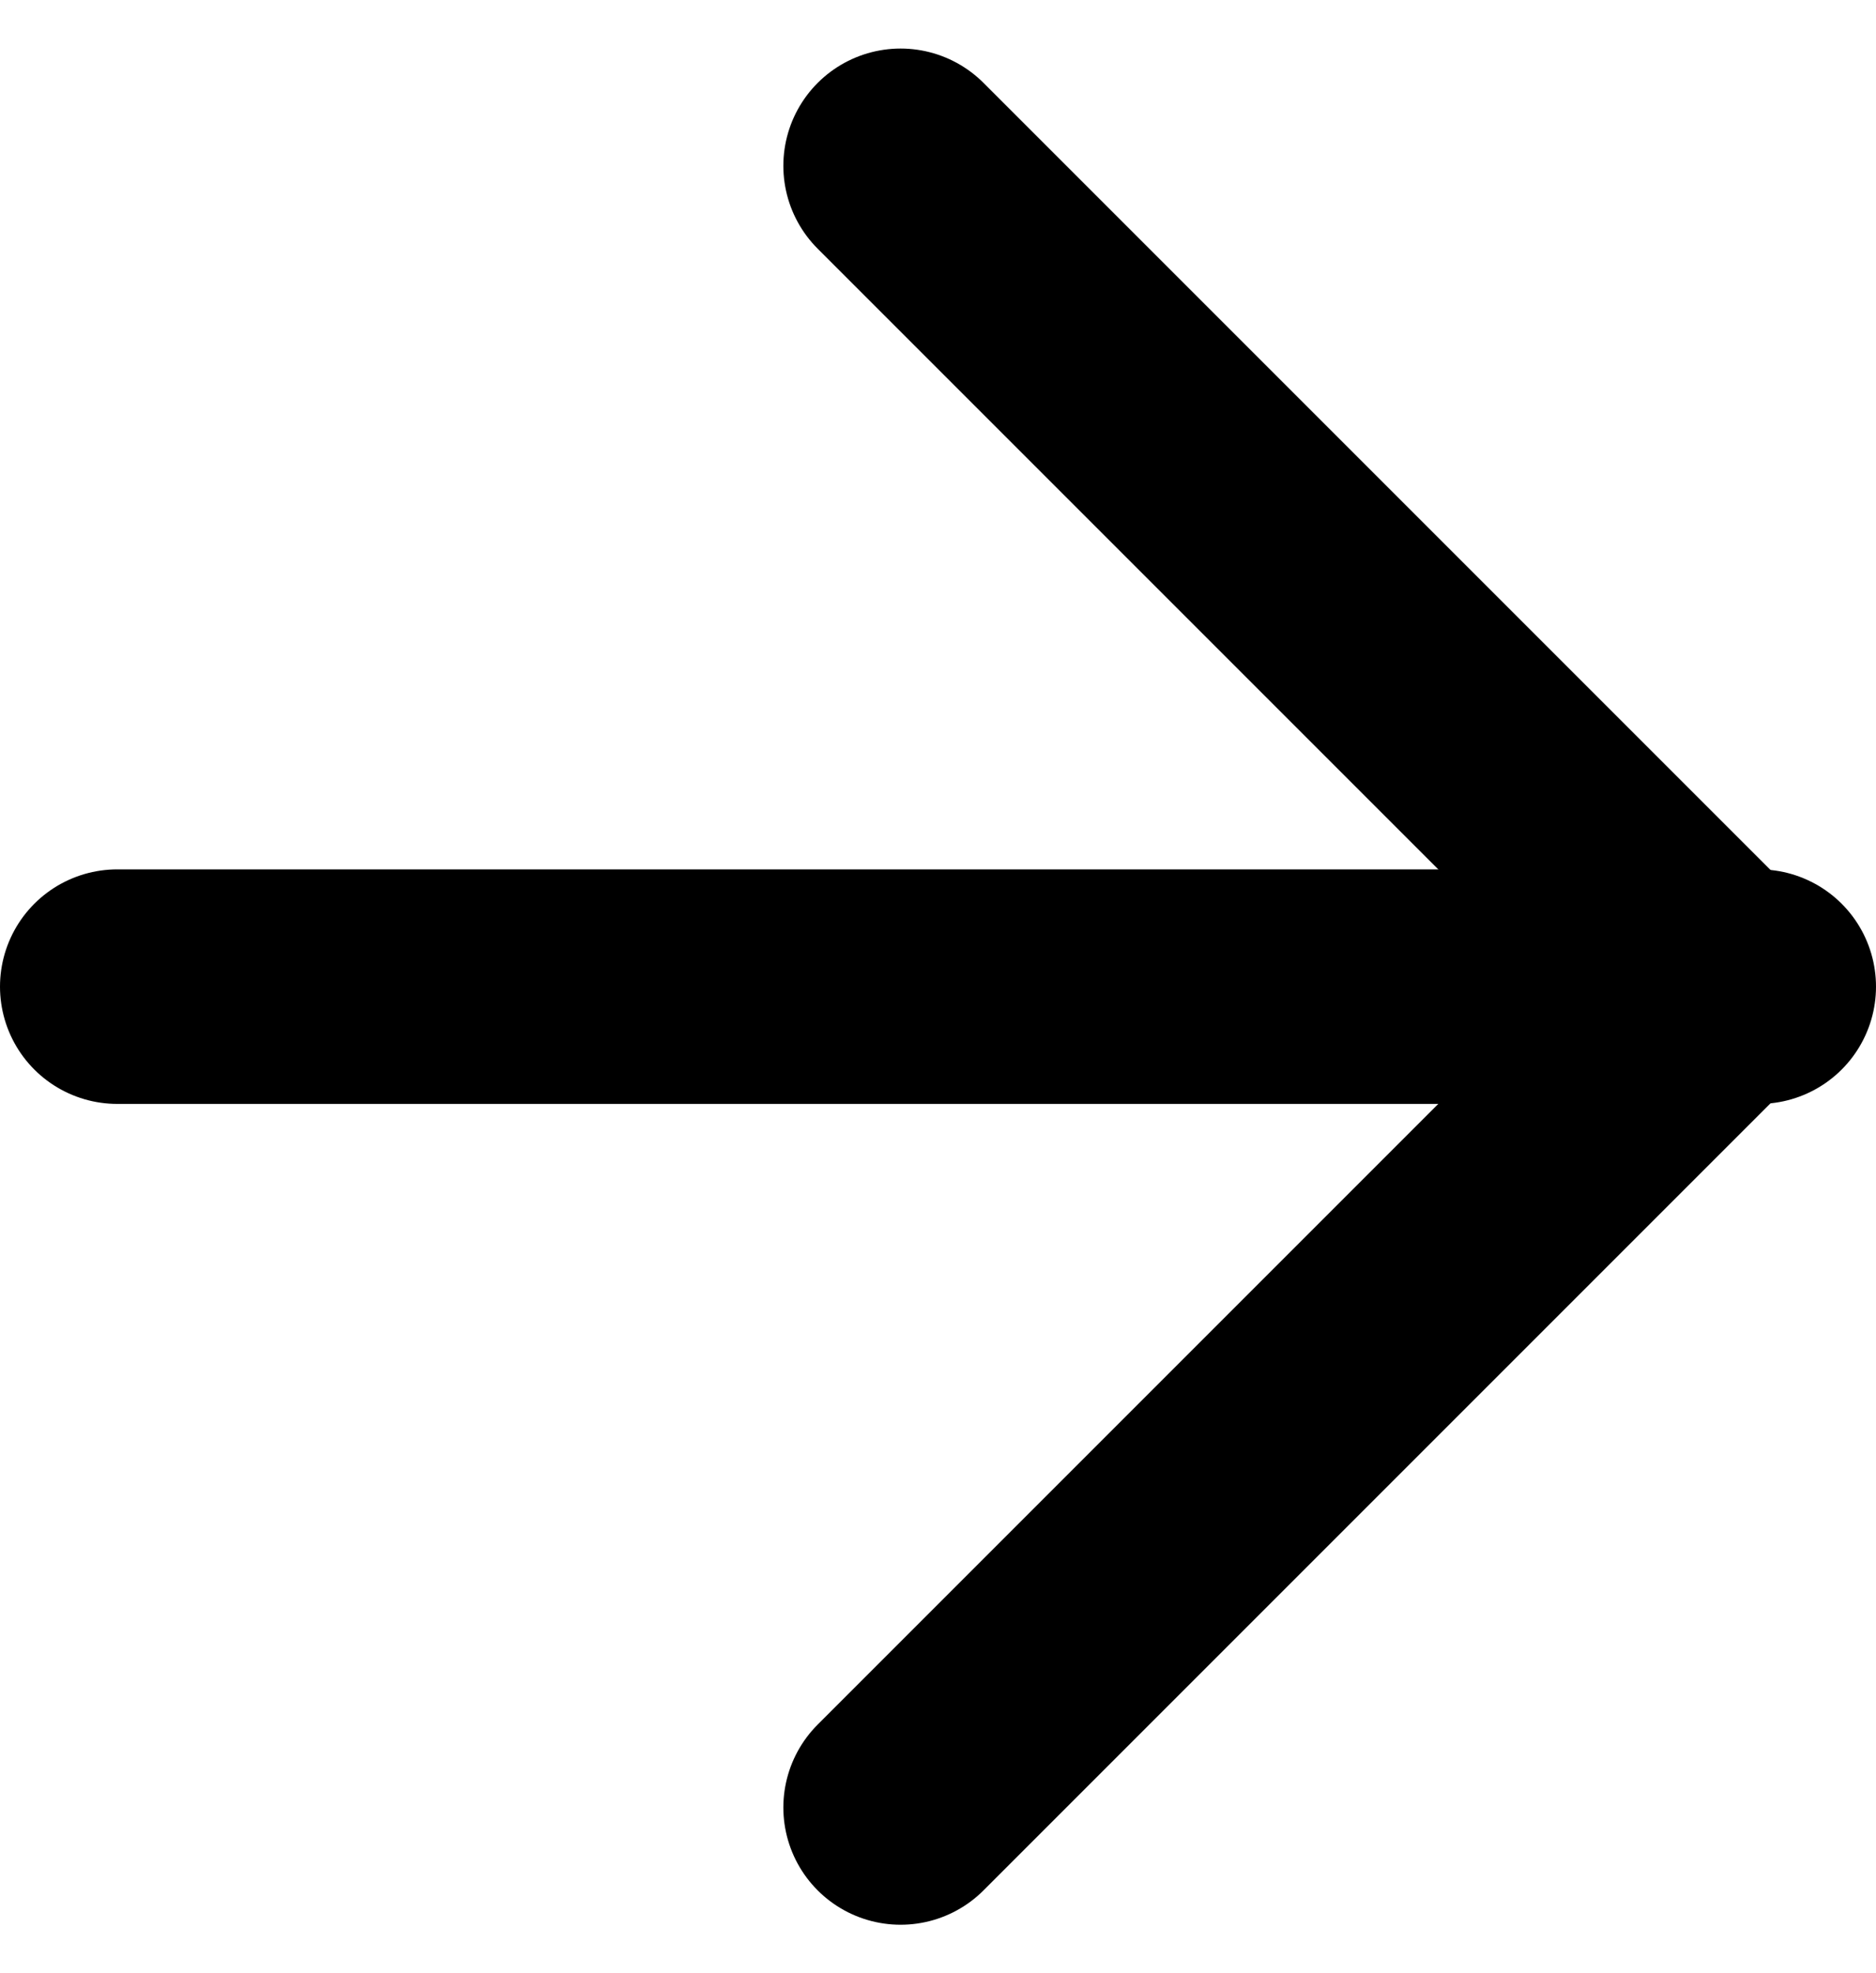
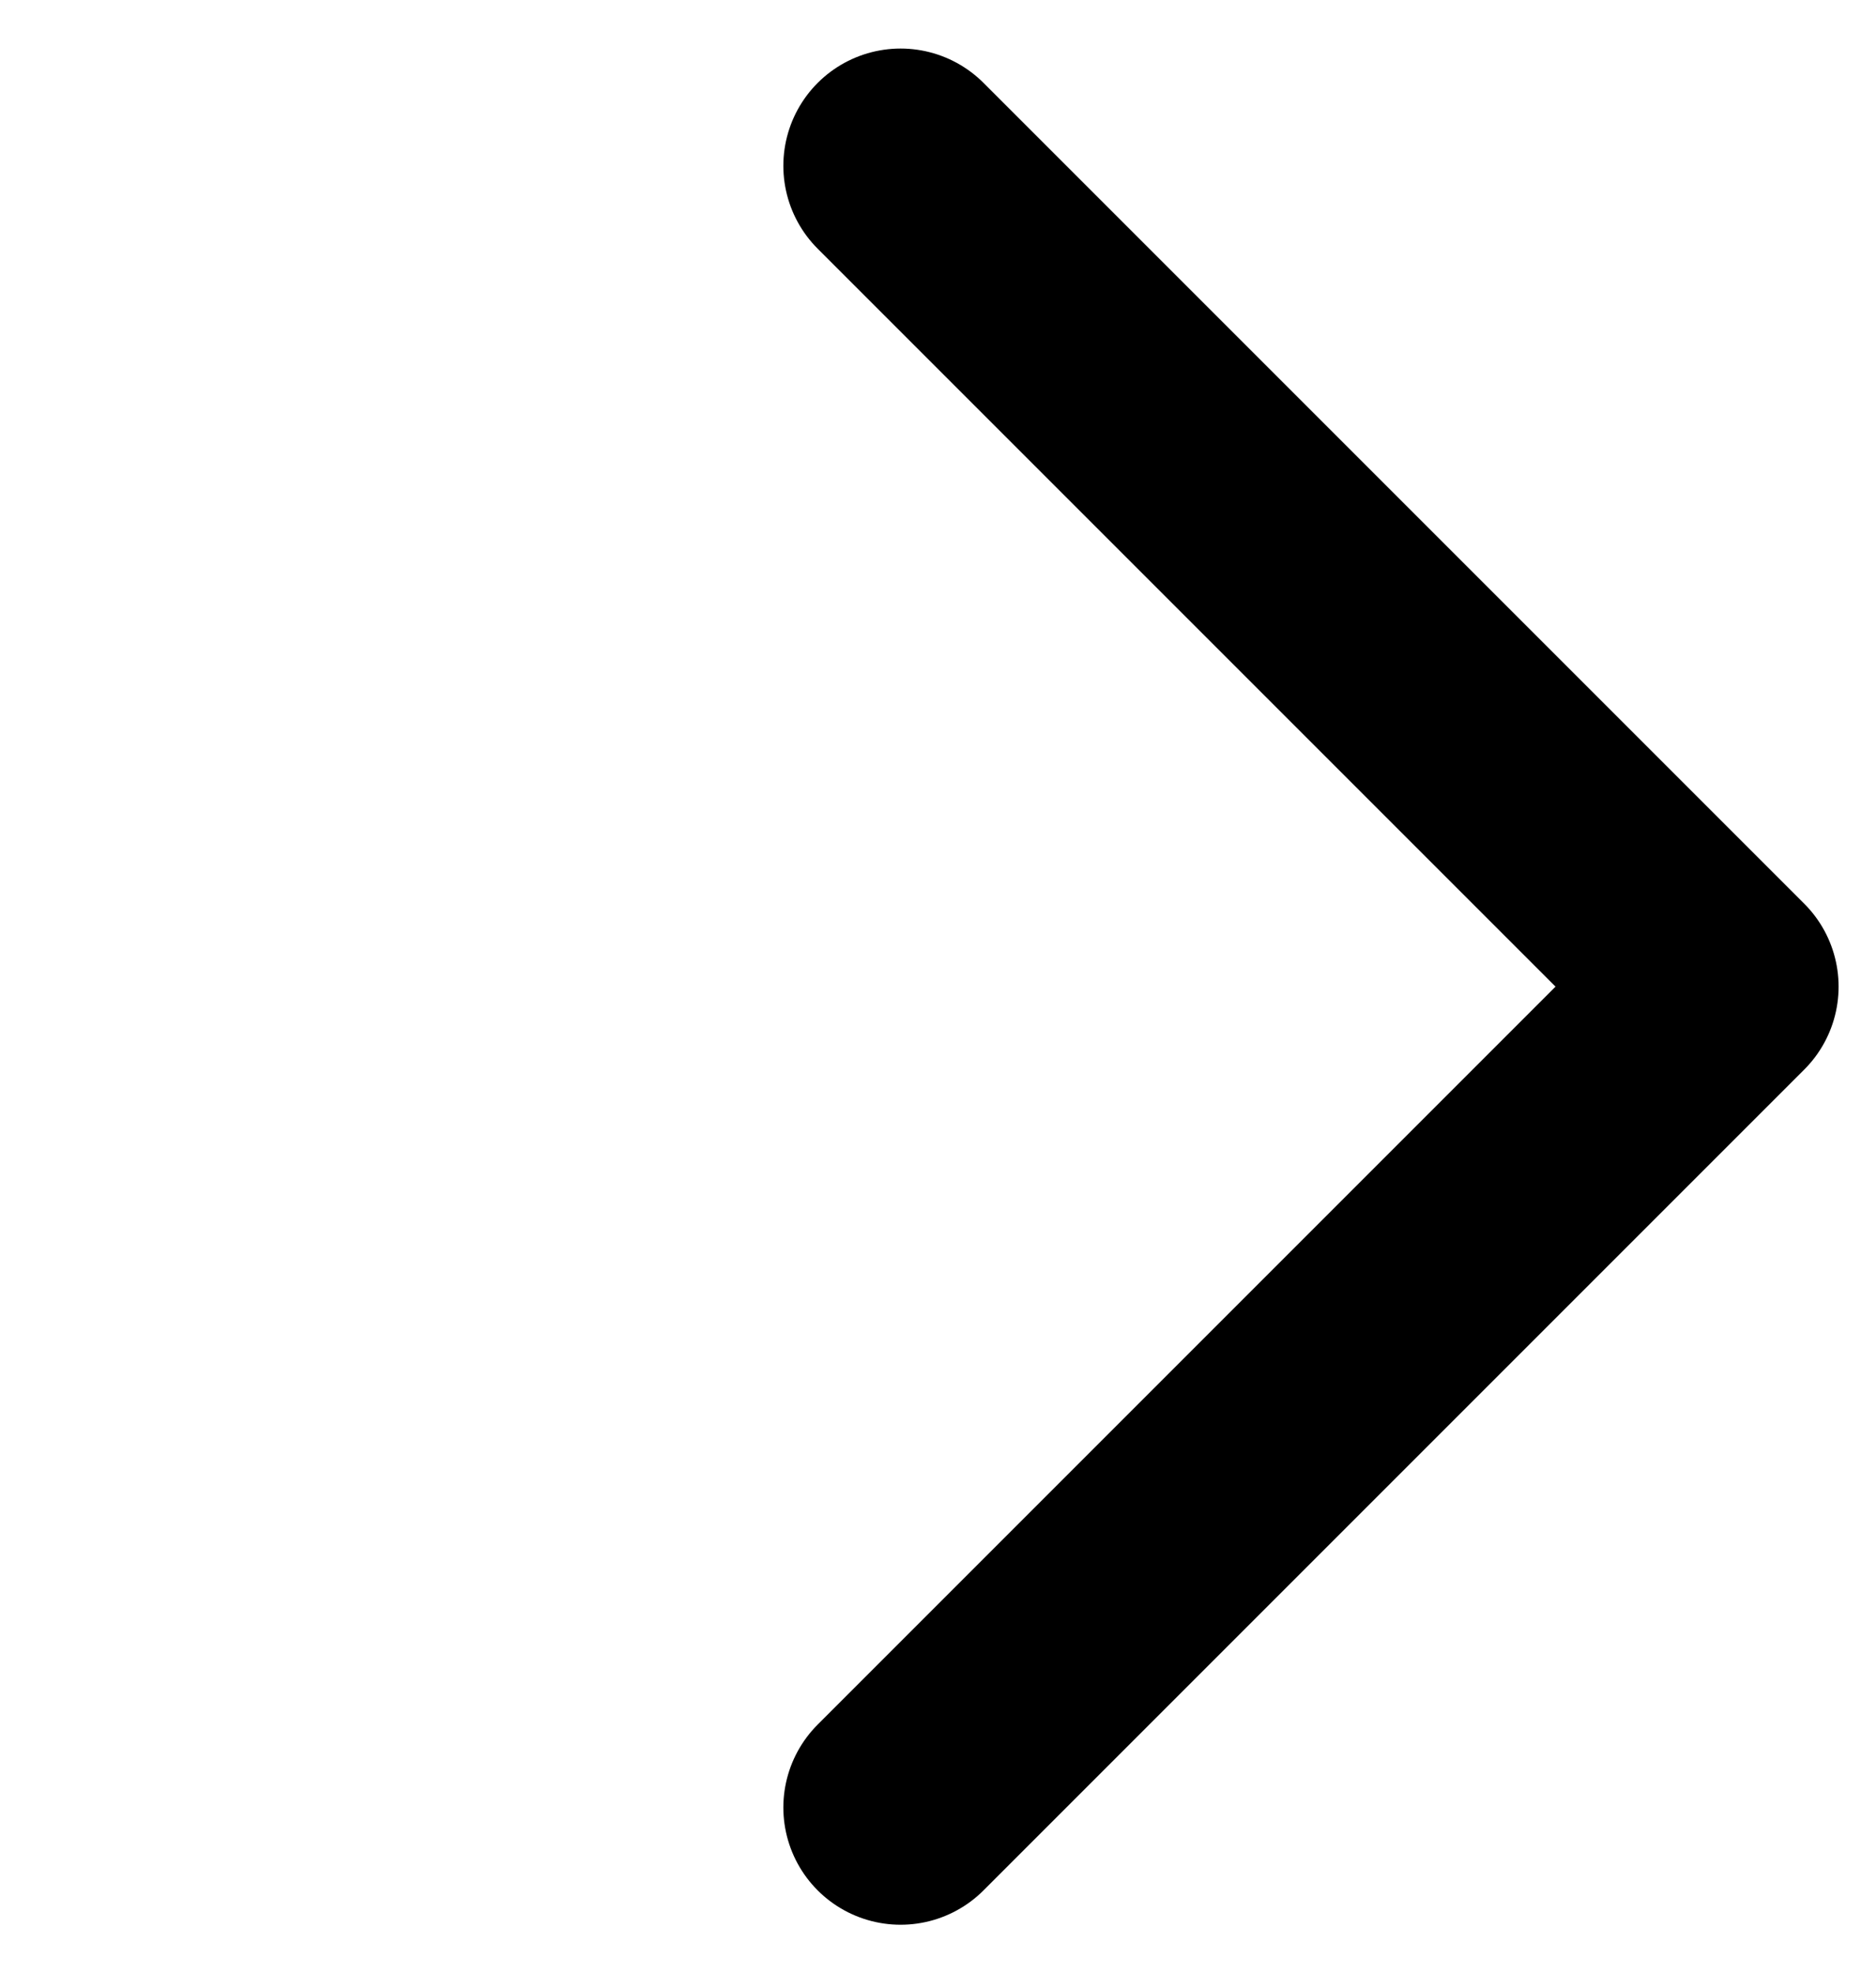
<svg xmlns="http://www.w3.org/2000/svg" width="16" height="16.828" viewBox="0 0 16 16.828">
  <g id="arrow-right" fill="none" stroke="#000" stroke-linecap="round" stroke-linejoin="round" stroke-width="2" transform="translate(.681 1.414)">
-     <path id="Line_1" d="M0 0h14" data-name="Line 1" transform="translate(.319 7)" />
    <path id="Path_7442" d="m12 5 7 7-7 7" data-name="Path 7442" transform="translate(-5 -5)" />
  </g>
</svg>